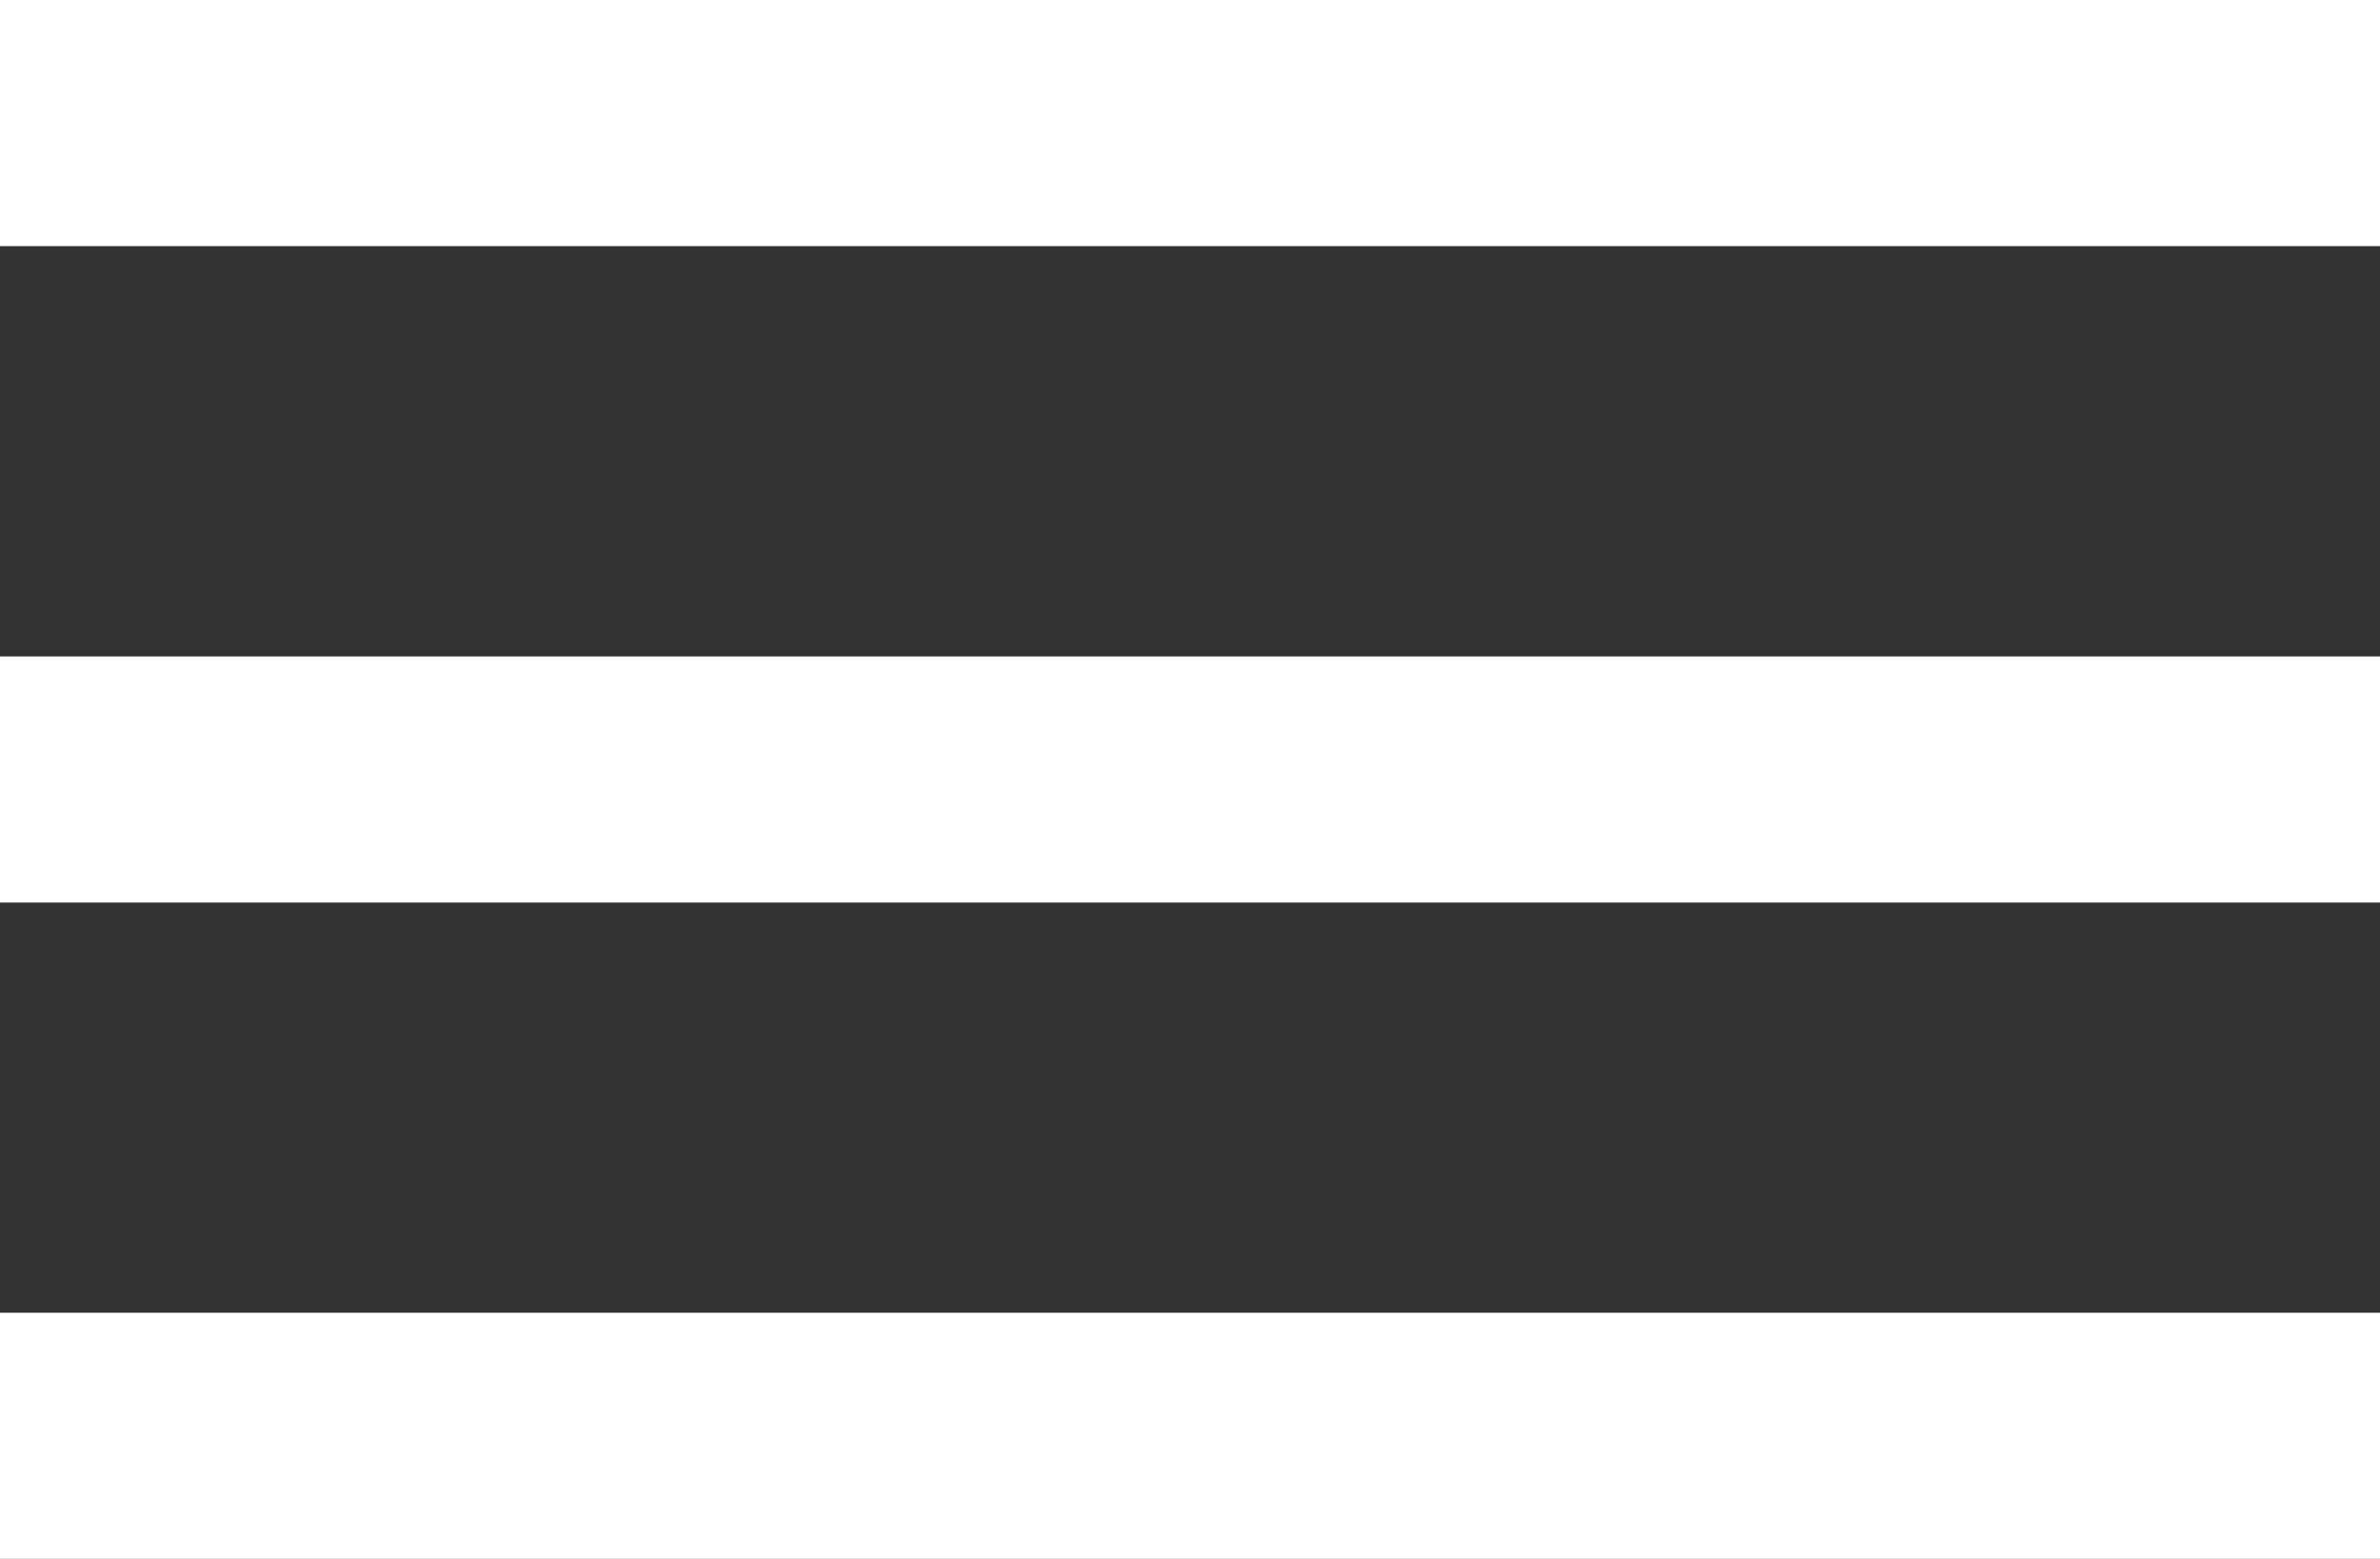
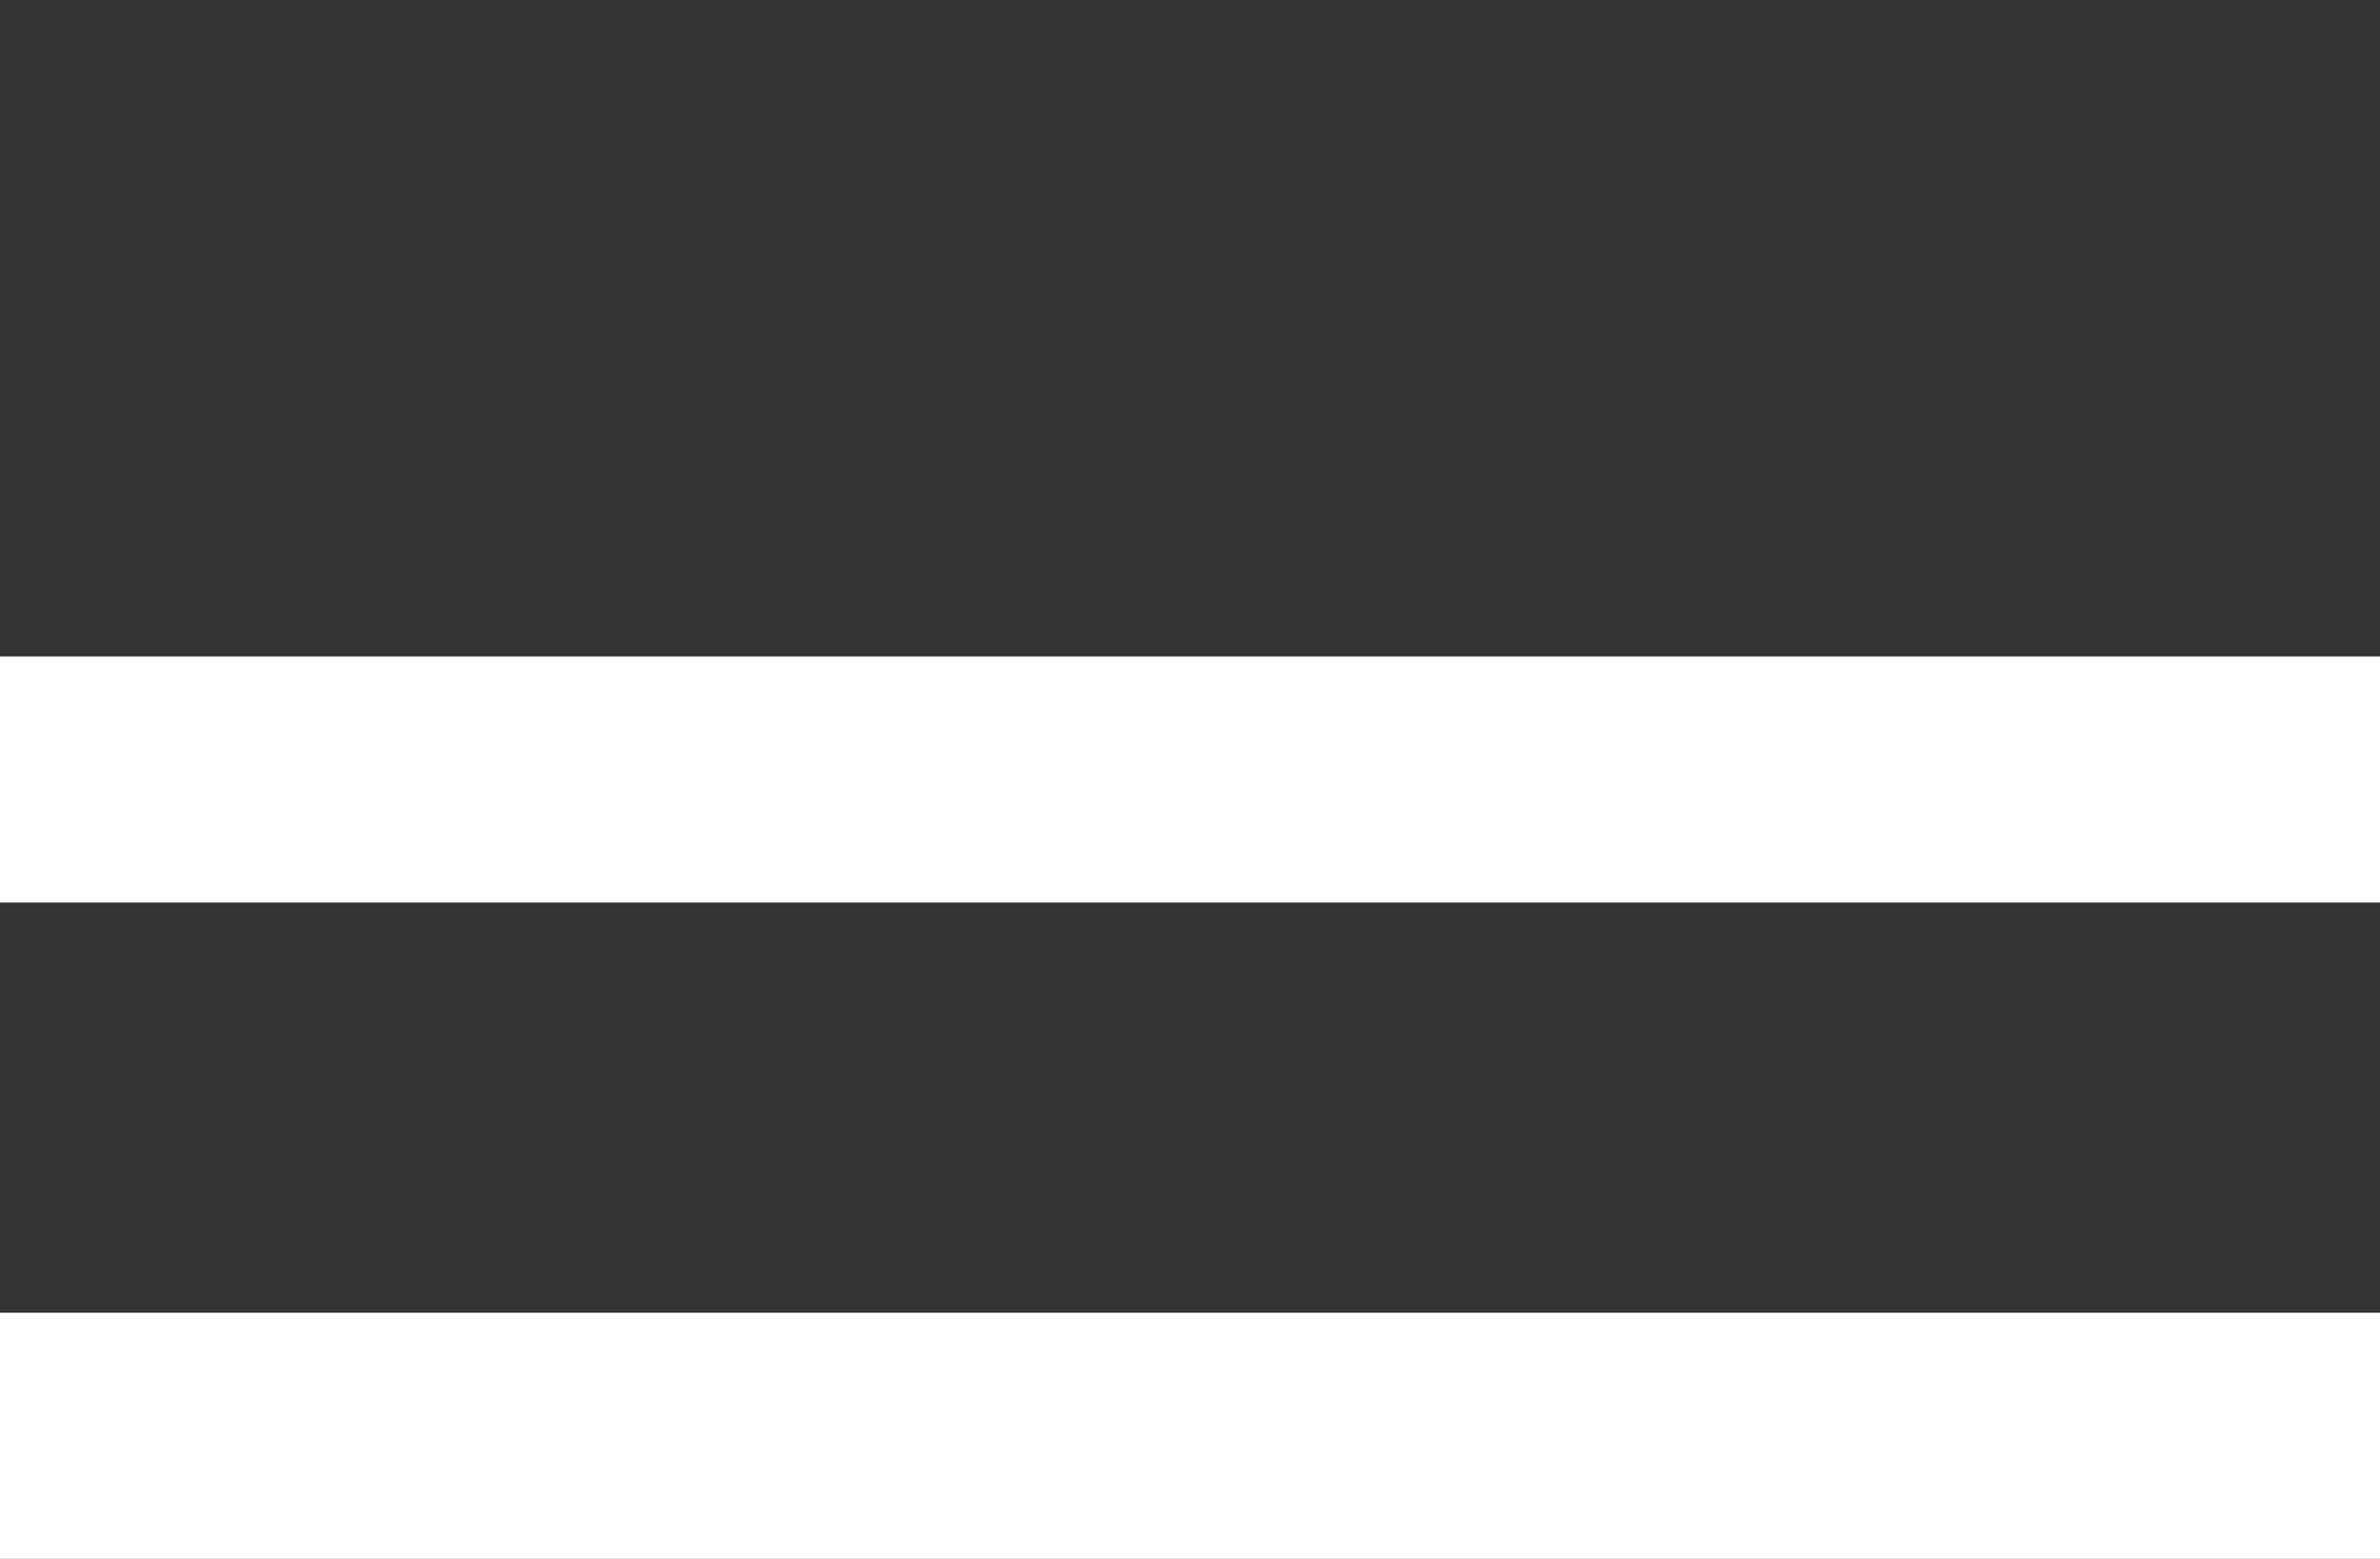
<svg xmlns="http://www.w3.org/2000/svg" width="32px" height="20.966px" viewBox="0 0 32 20.966" version="1.1">
  <rect x="0" y="0" width="32" height="20.966" fill="#333333" stroke="none" />
  <title>NavIcon</title>
  <g id="Seitentemplates" stroke="none" stroke-width="1" fill="none" fill-rule="evenodd">
    <g id="Startseite-" transform="translate(-1786, -109)" fill="#FFFFFF">
      <g id="Burger-Menue" transform="translate(1786, 109)">
-         <rect id="Rectangle" x="0" y="0" width="32" height="3.31" />
        <rect id="Rectangle-Copy" x="0" y="8.828" width="32" height="3.31" />
        <rect id="Rectangle-Copy-2" x="0" y="17.655" width="32" height="3.31" />
      </g>
    </g>
  </g>
</svg>